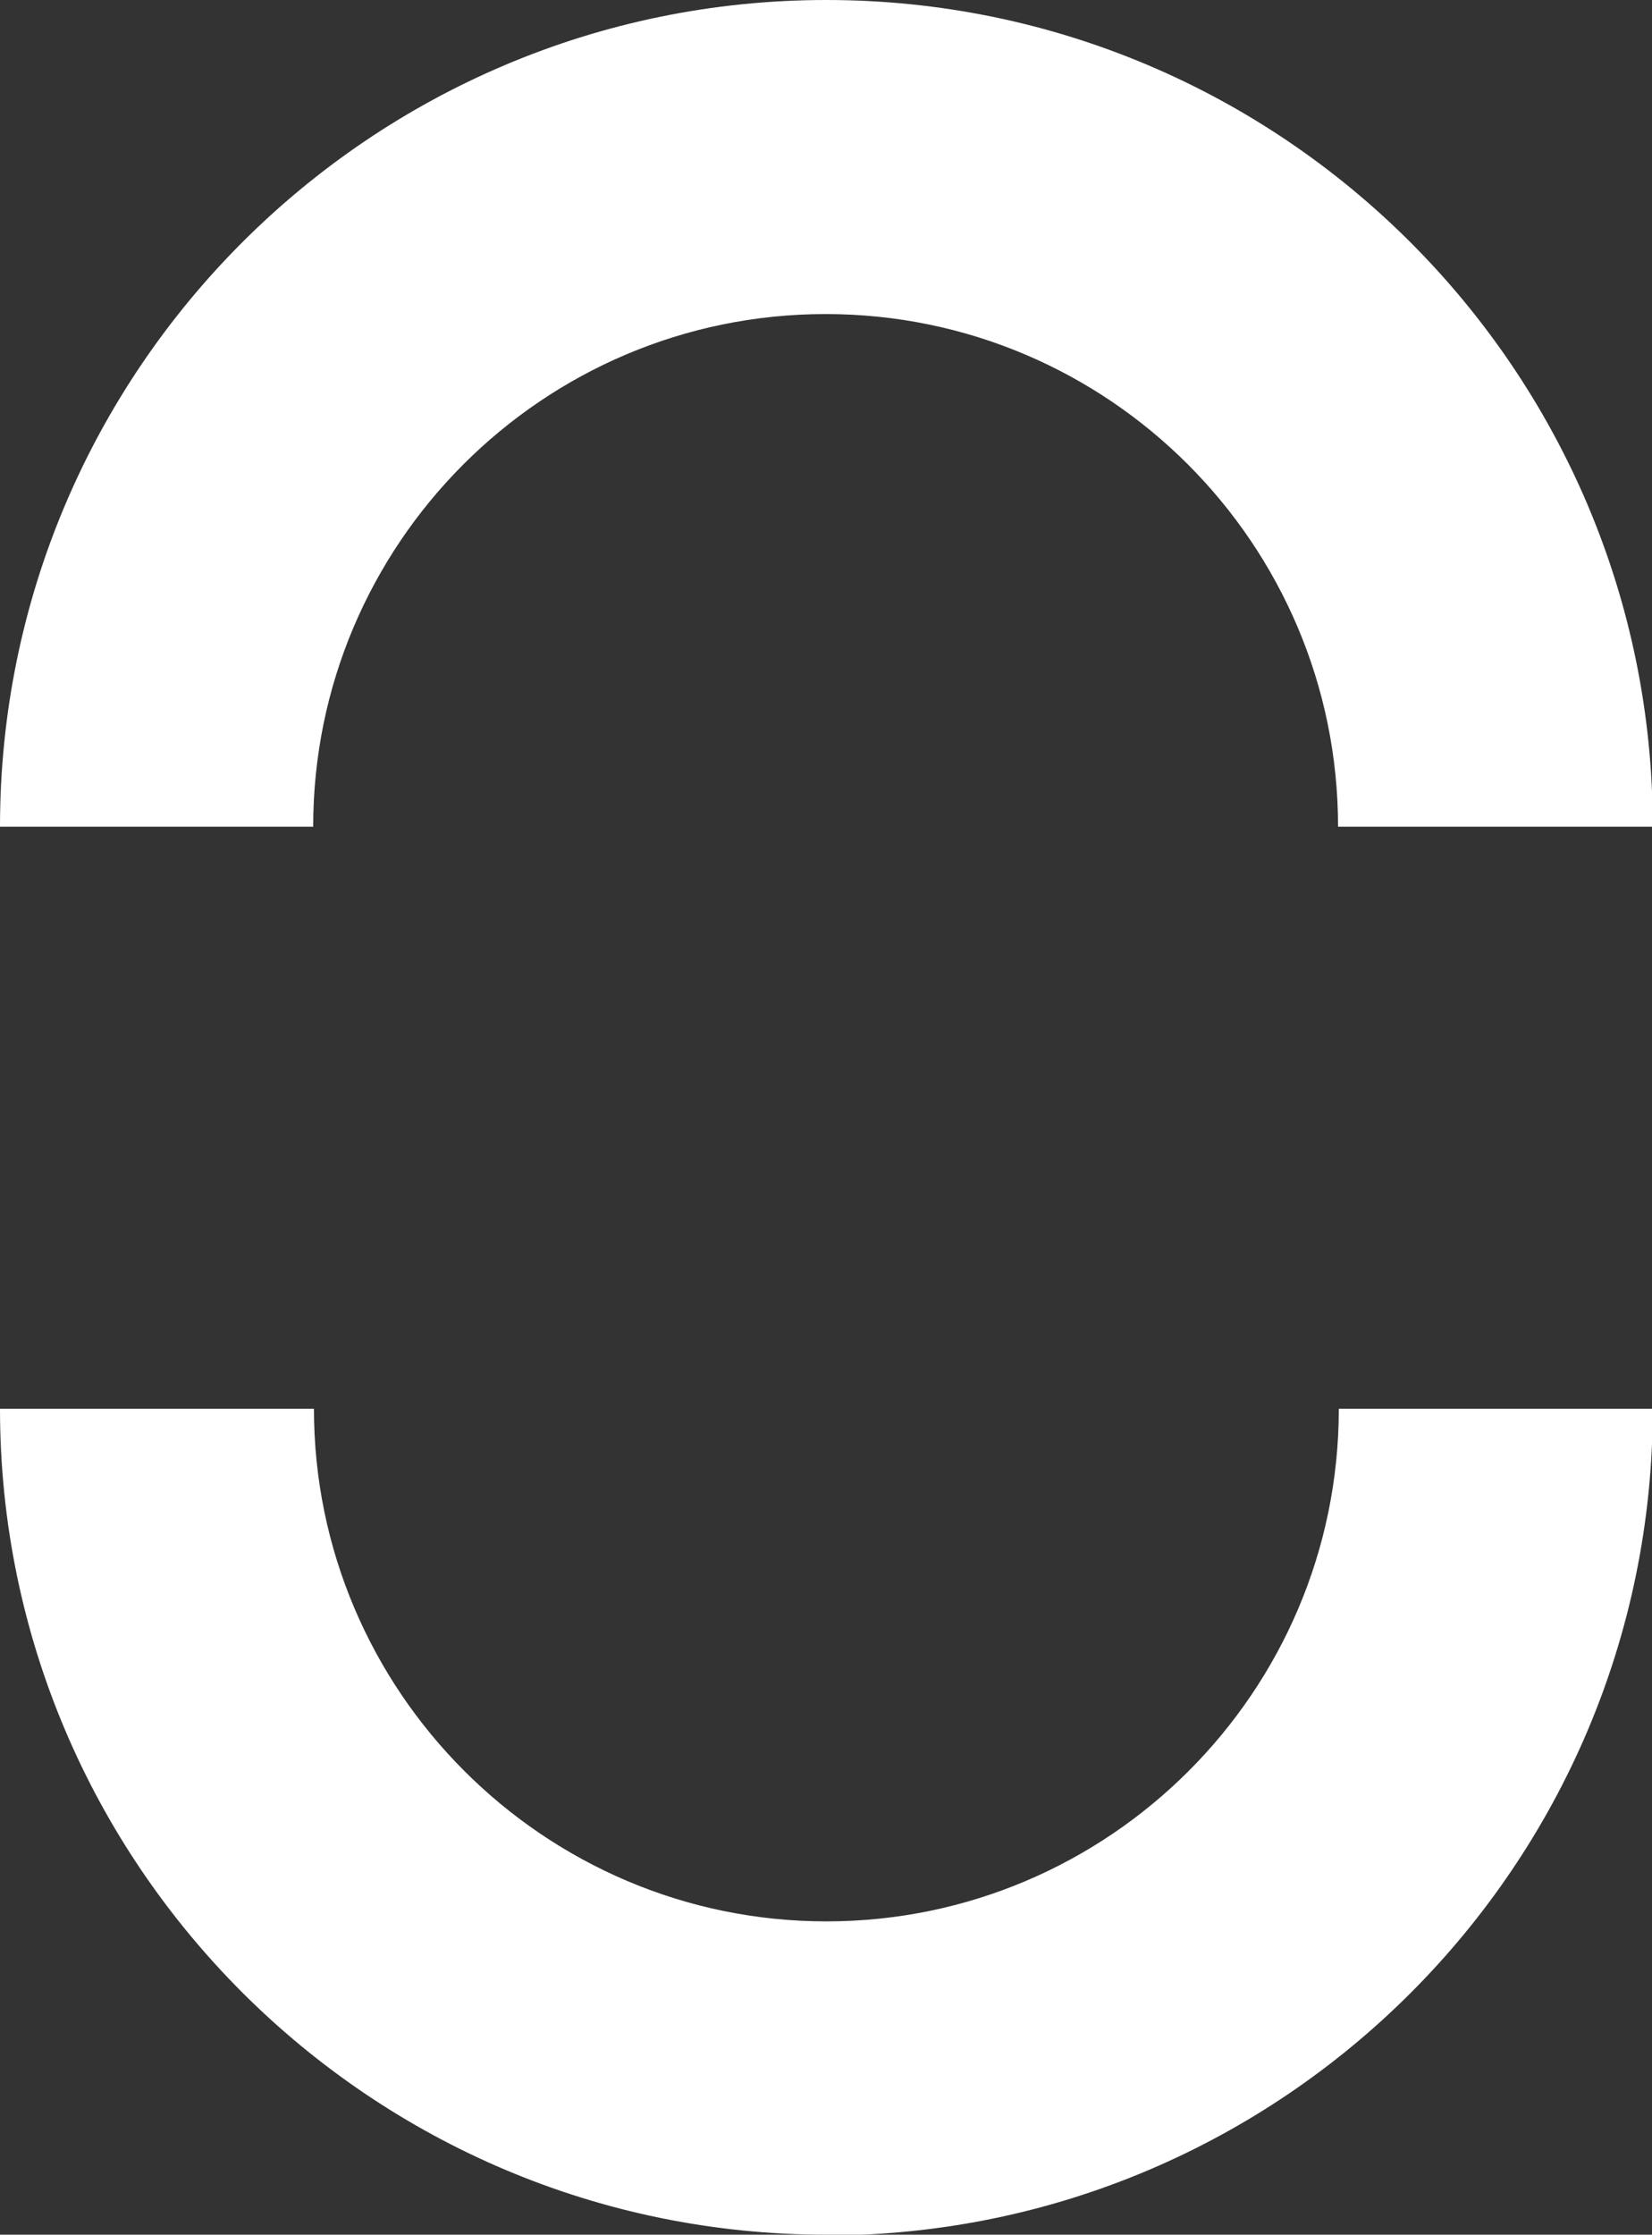
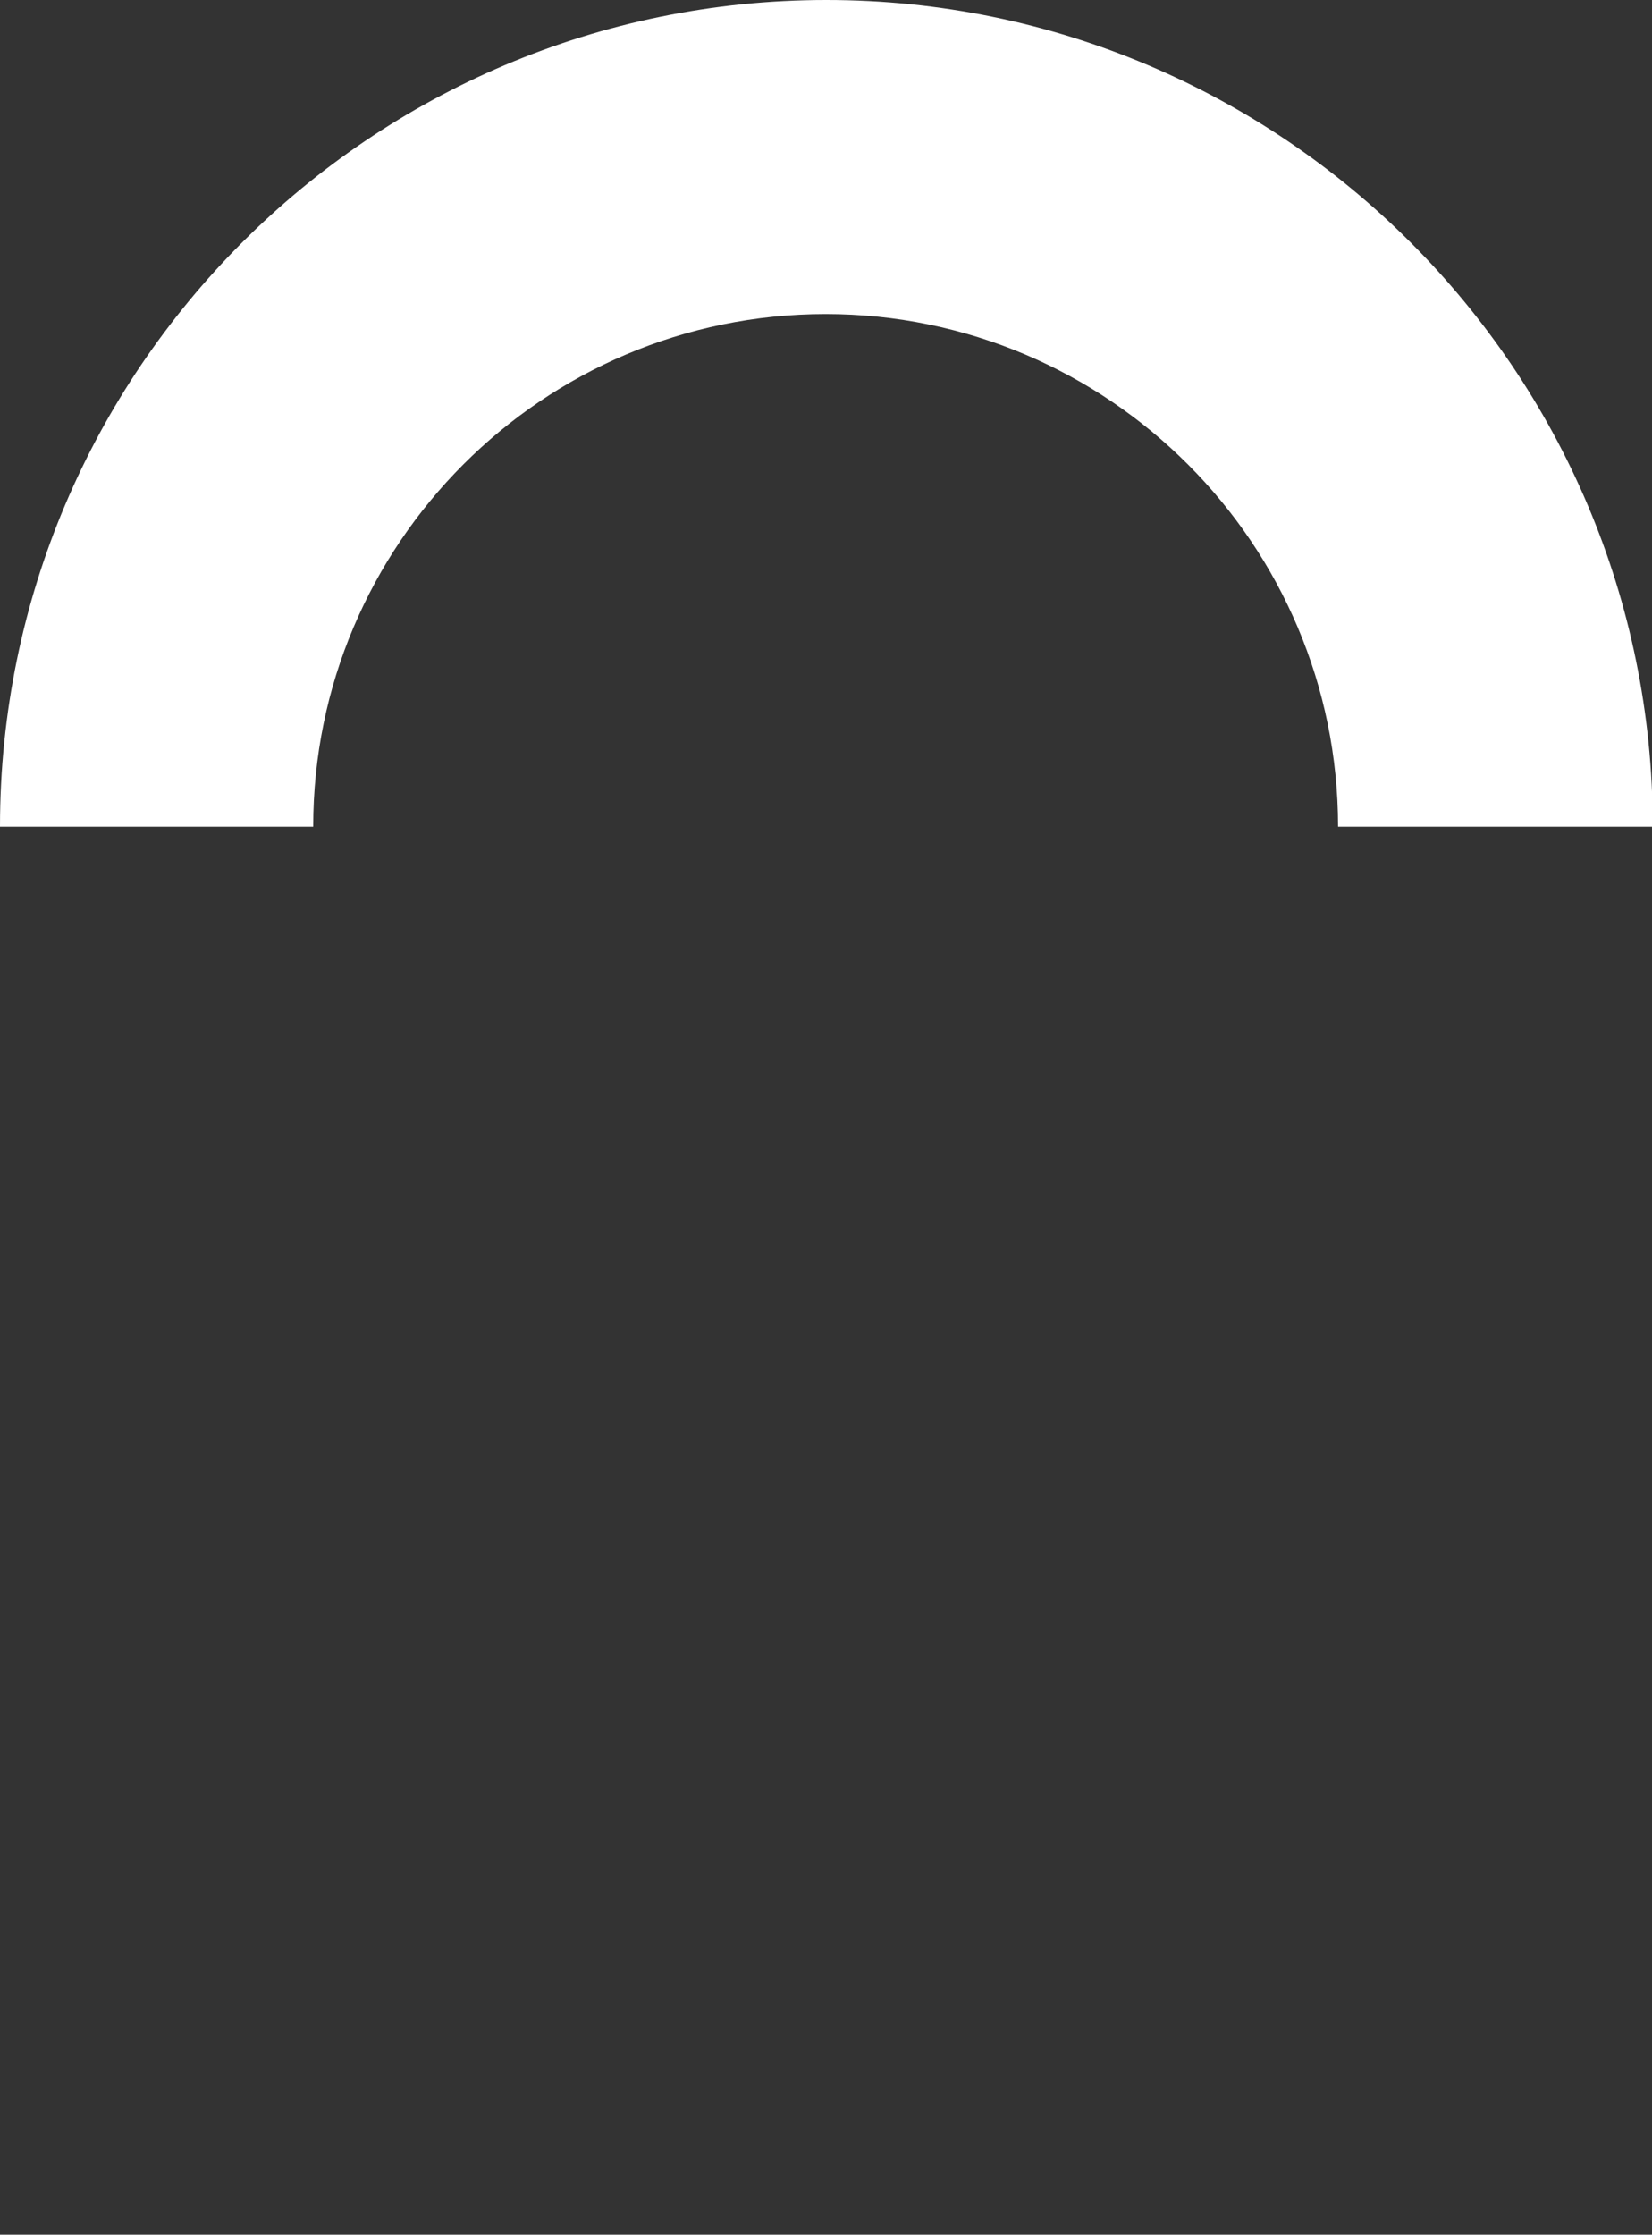
<svg xmlns="http://www.w3.org/2000/svg" id="Calque_2" data-name="Calque 2" viewBox="0 0 21.89 29.6">
  <rect x="0" y="0" width="21.89" height="29.6" fill="#333333" stroke="none" />
  <defs>
    <style>
      .cls-1 {
        fill: #fff;
        stroke-width: 0px;
      }
    </style>
  </defs>
  <g id="Calque_1-2" data-name="Calque 1">
    <g>
      <path class="cls-1" d="m21.89,10.95h-4.16c0-3.74-3.04-6.79-6.79-6.79s-6.79,3.05-6.79,6.79H0C0,4.91,4.91,0,10.95,0s10.95,4.91,10.95,10.95" />
-       <path class="cls-1" d="m10.95,29.6C4.91,29.6,0,24.69,0,18.66h4.16c0,3.74,3.05,6.79,6.79,6.79s6.79-3.04,6.79-6.79h4.16c0,6.04-4.91,10.95-10.95,10.95" />
    </g>
  </g>
</svg>